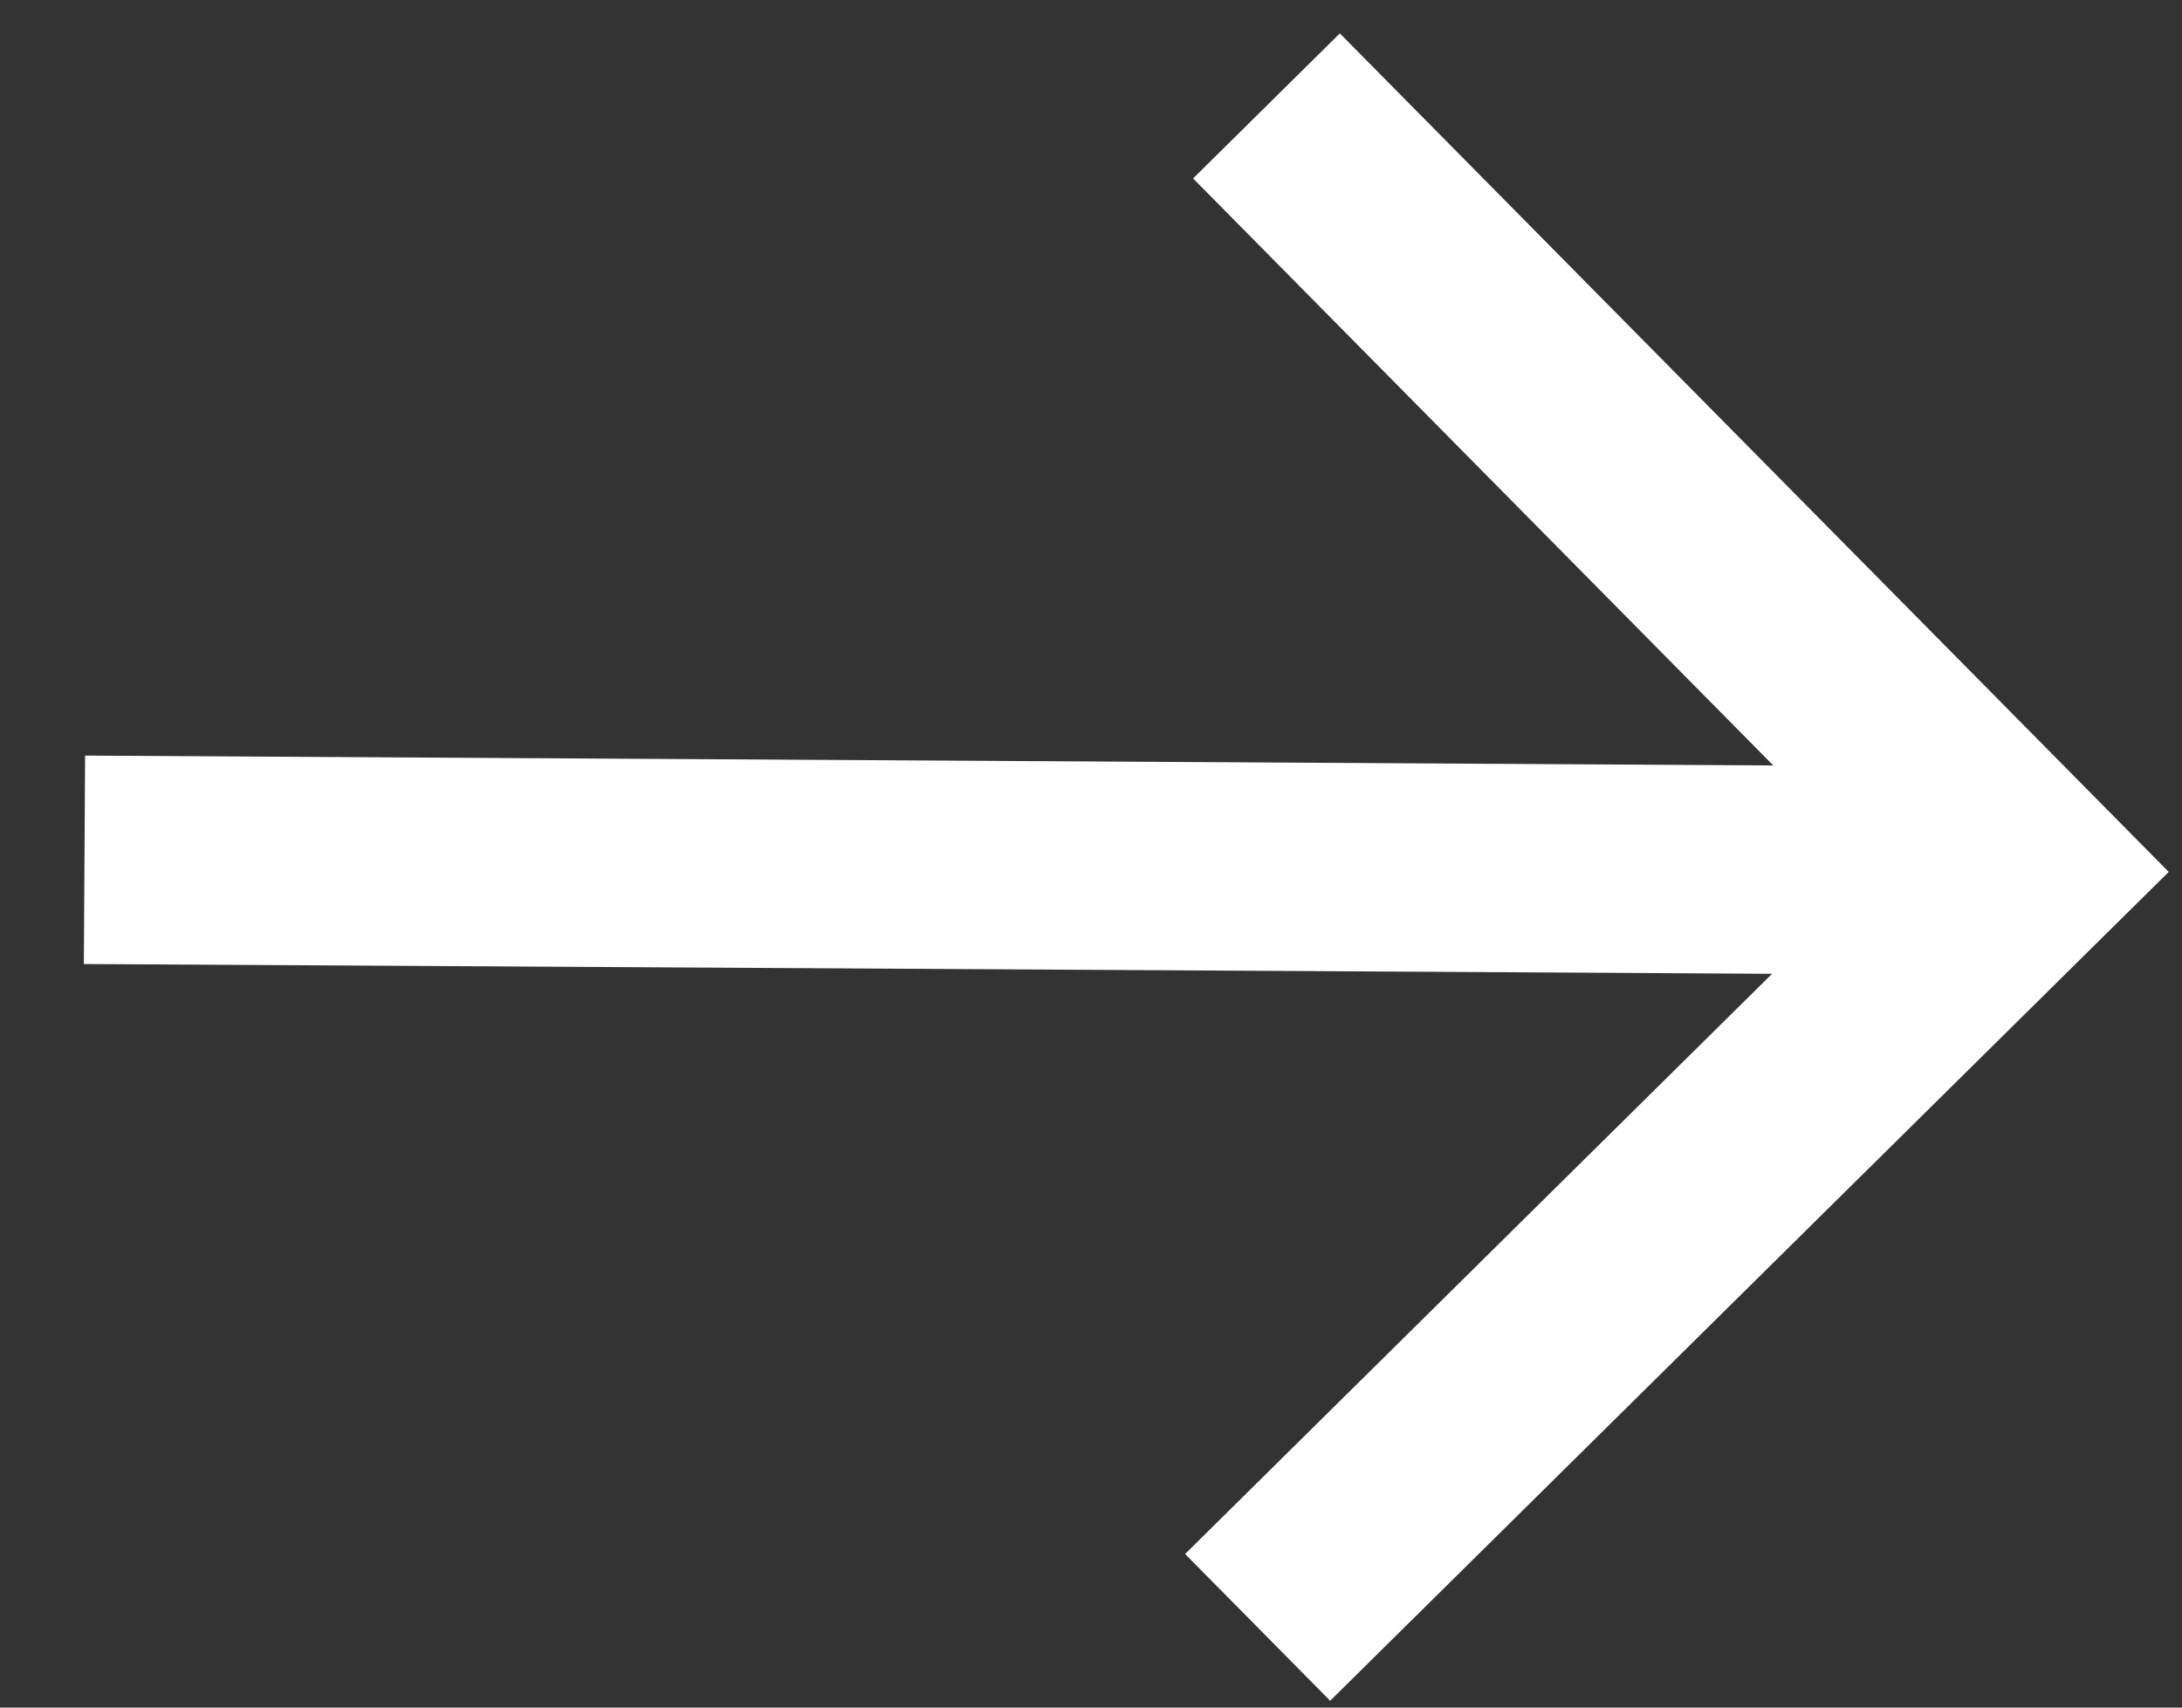
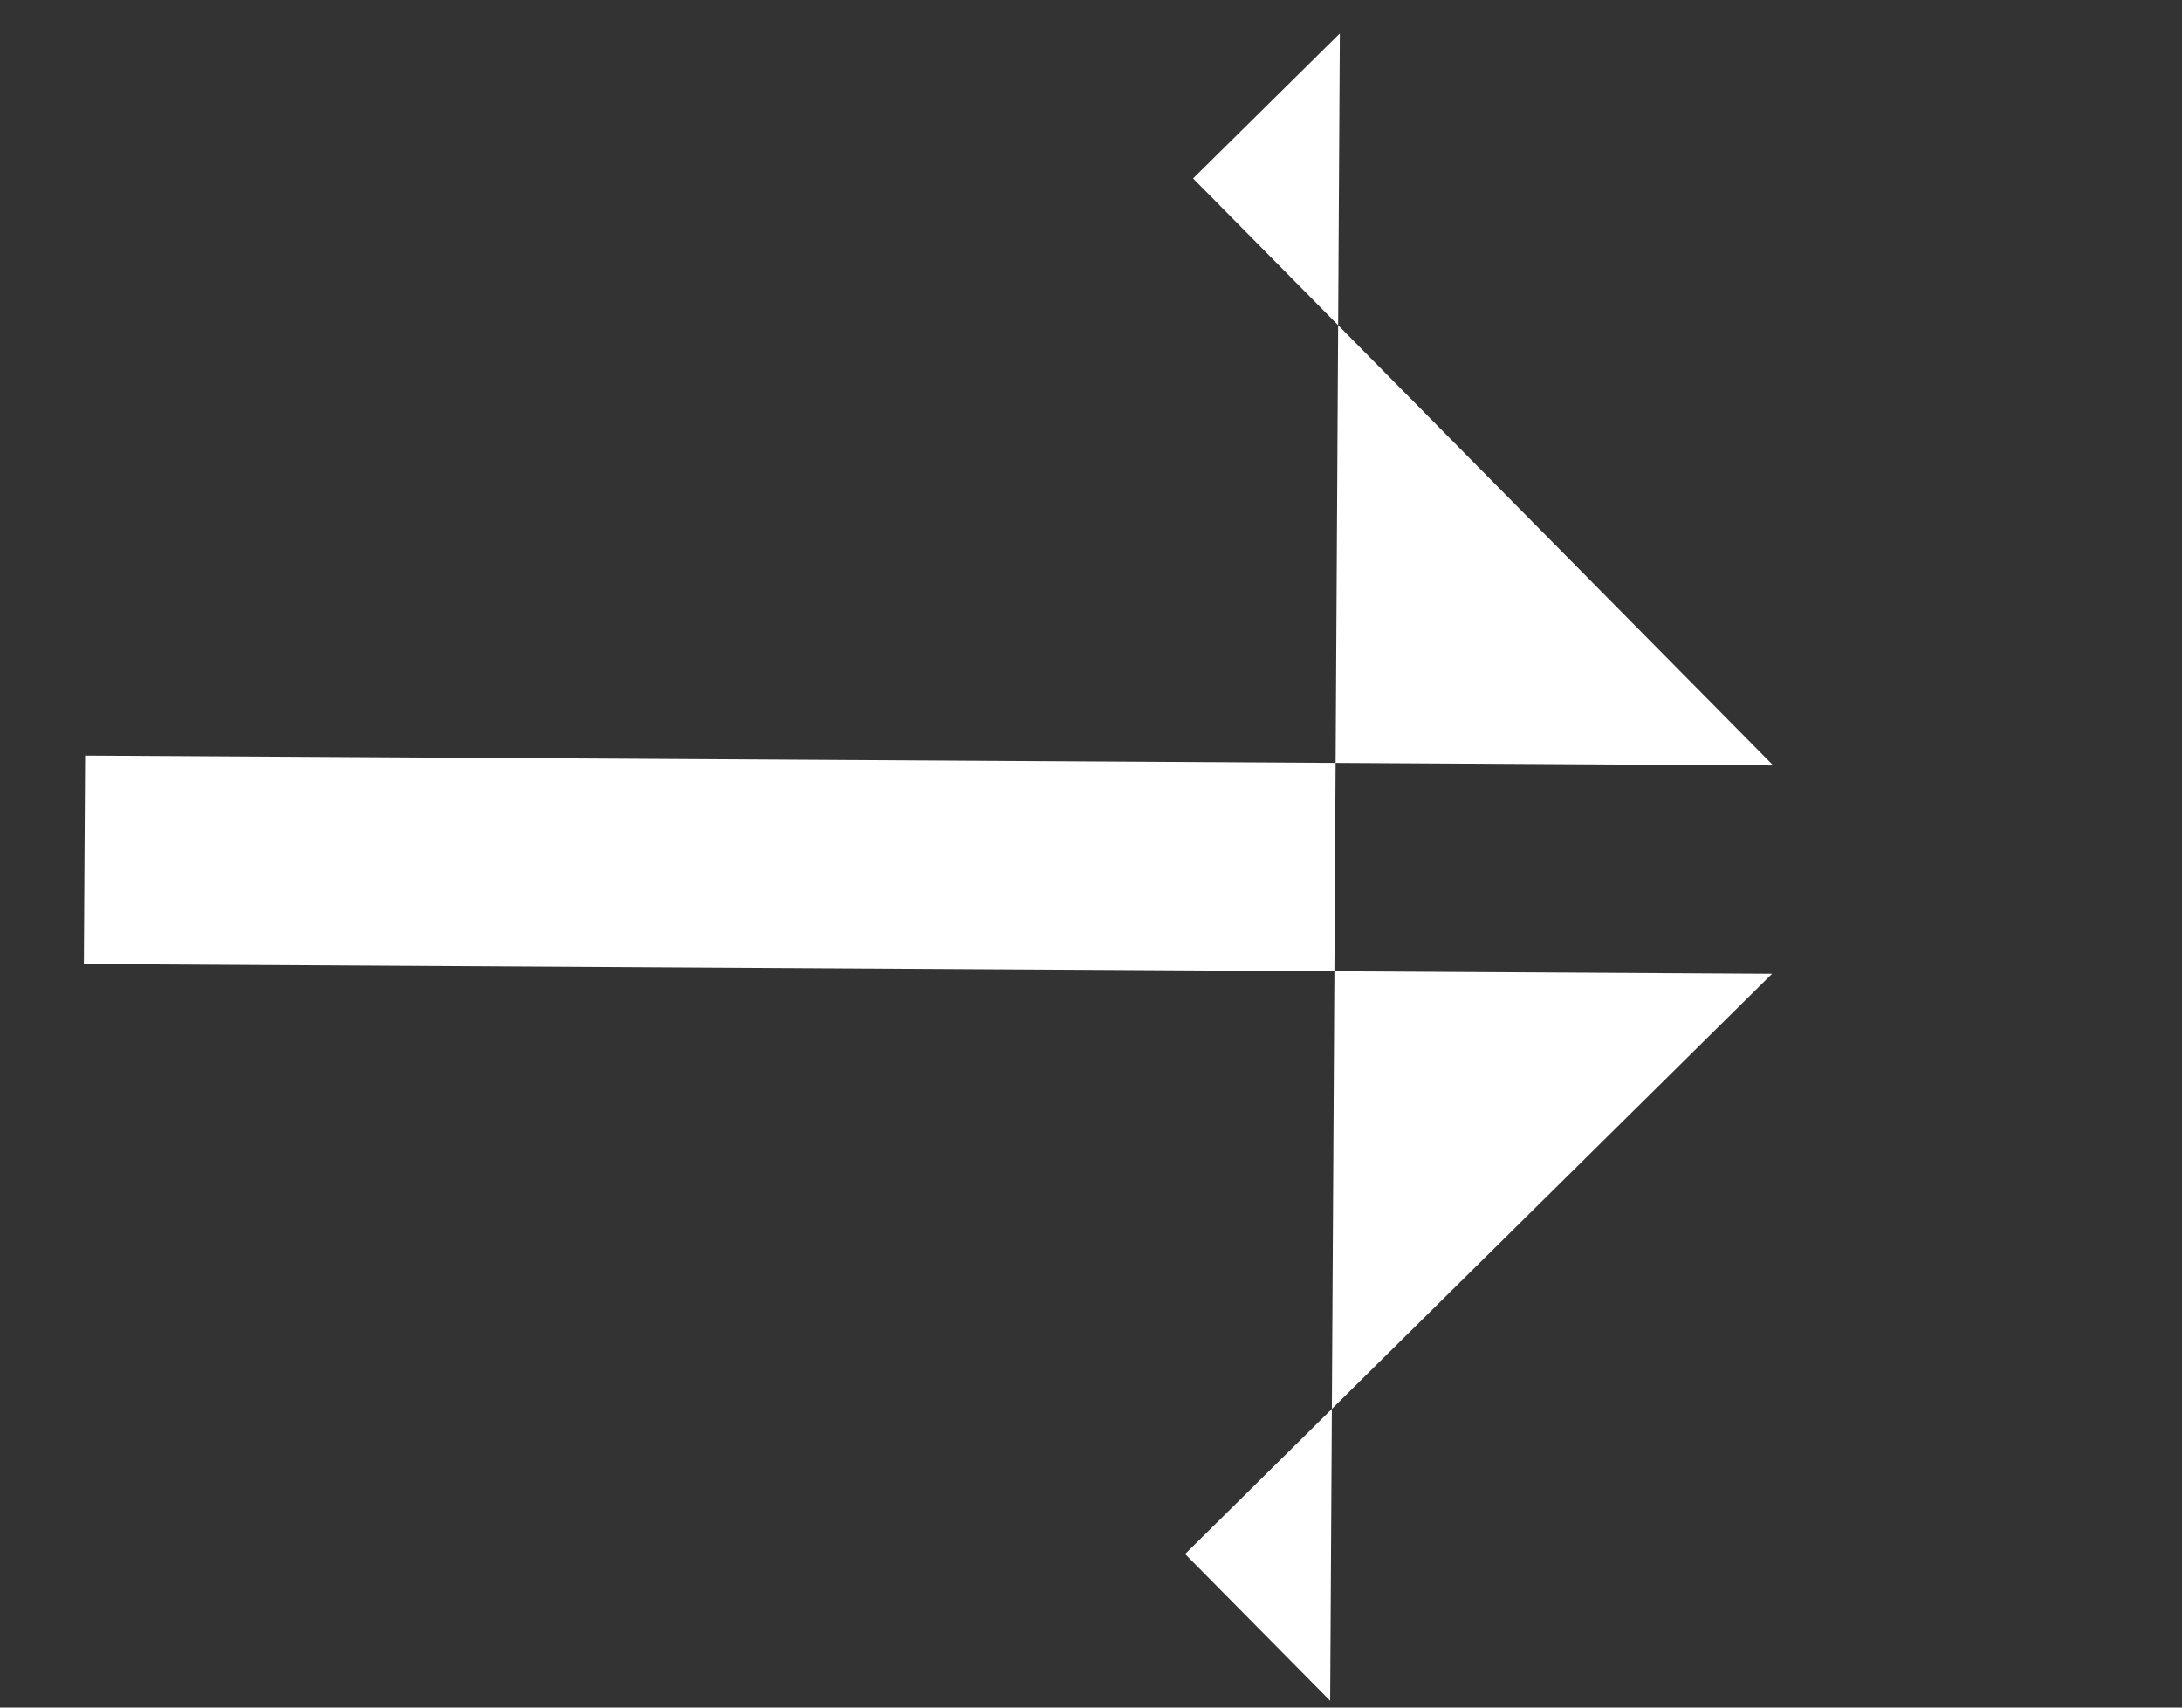
<svg xmlns="http://www.w3.org/2000/svg" width="23" height="18" viewBox="0 0 23 18" fill="none">
  <rect x="0" y="0" width="23" height="18" fill="#333333" stroke="none" />
-   <path d="M14.123 0.352L12.576 1.881L18.692 8.069L0.897 7.965L0.884 10.162L18.679 10.265L12.492 16.381L14.021 17.928L22.86 9.191L14.123 0.352Z" fill="white" />
+   <path d="M14.123 0.352L12.576 1.881L18.692 8.069L0.897 7.965L0.884 10.162L18.679 10.265L12.492 16.381L14.021 17.928L14.123 0.352Z" fill="white" />
</svg>